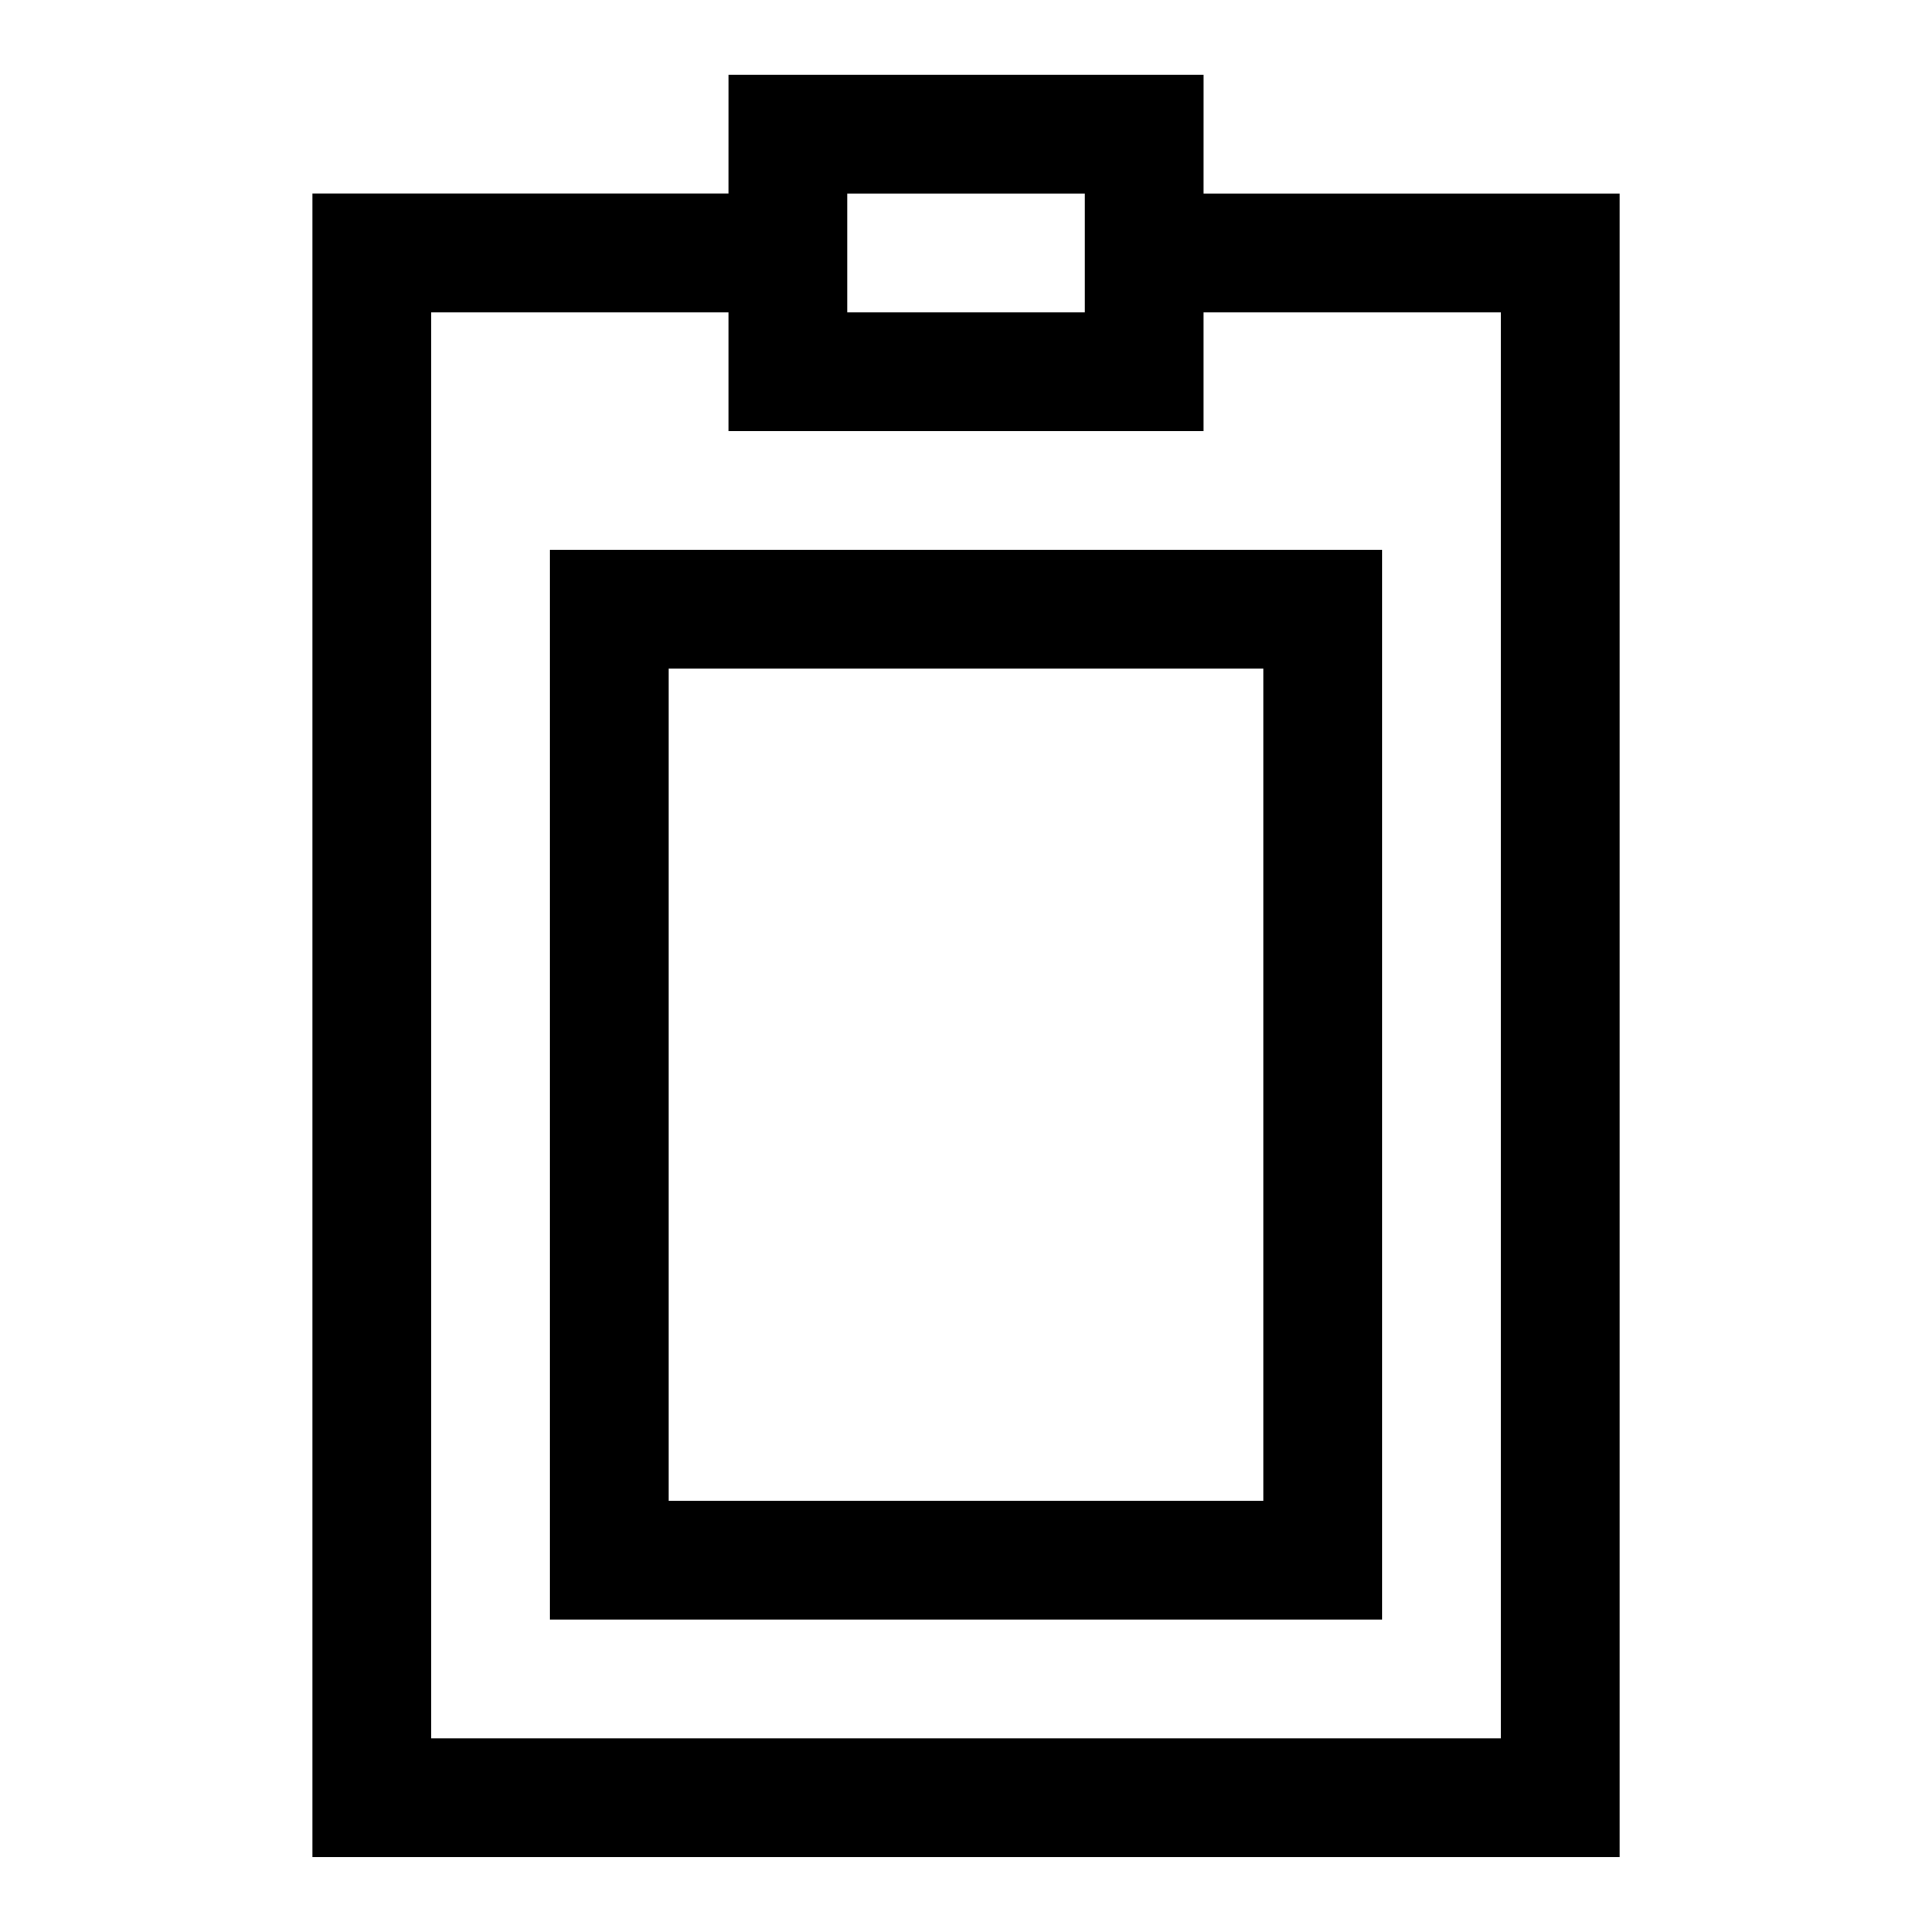
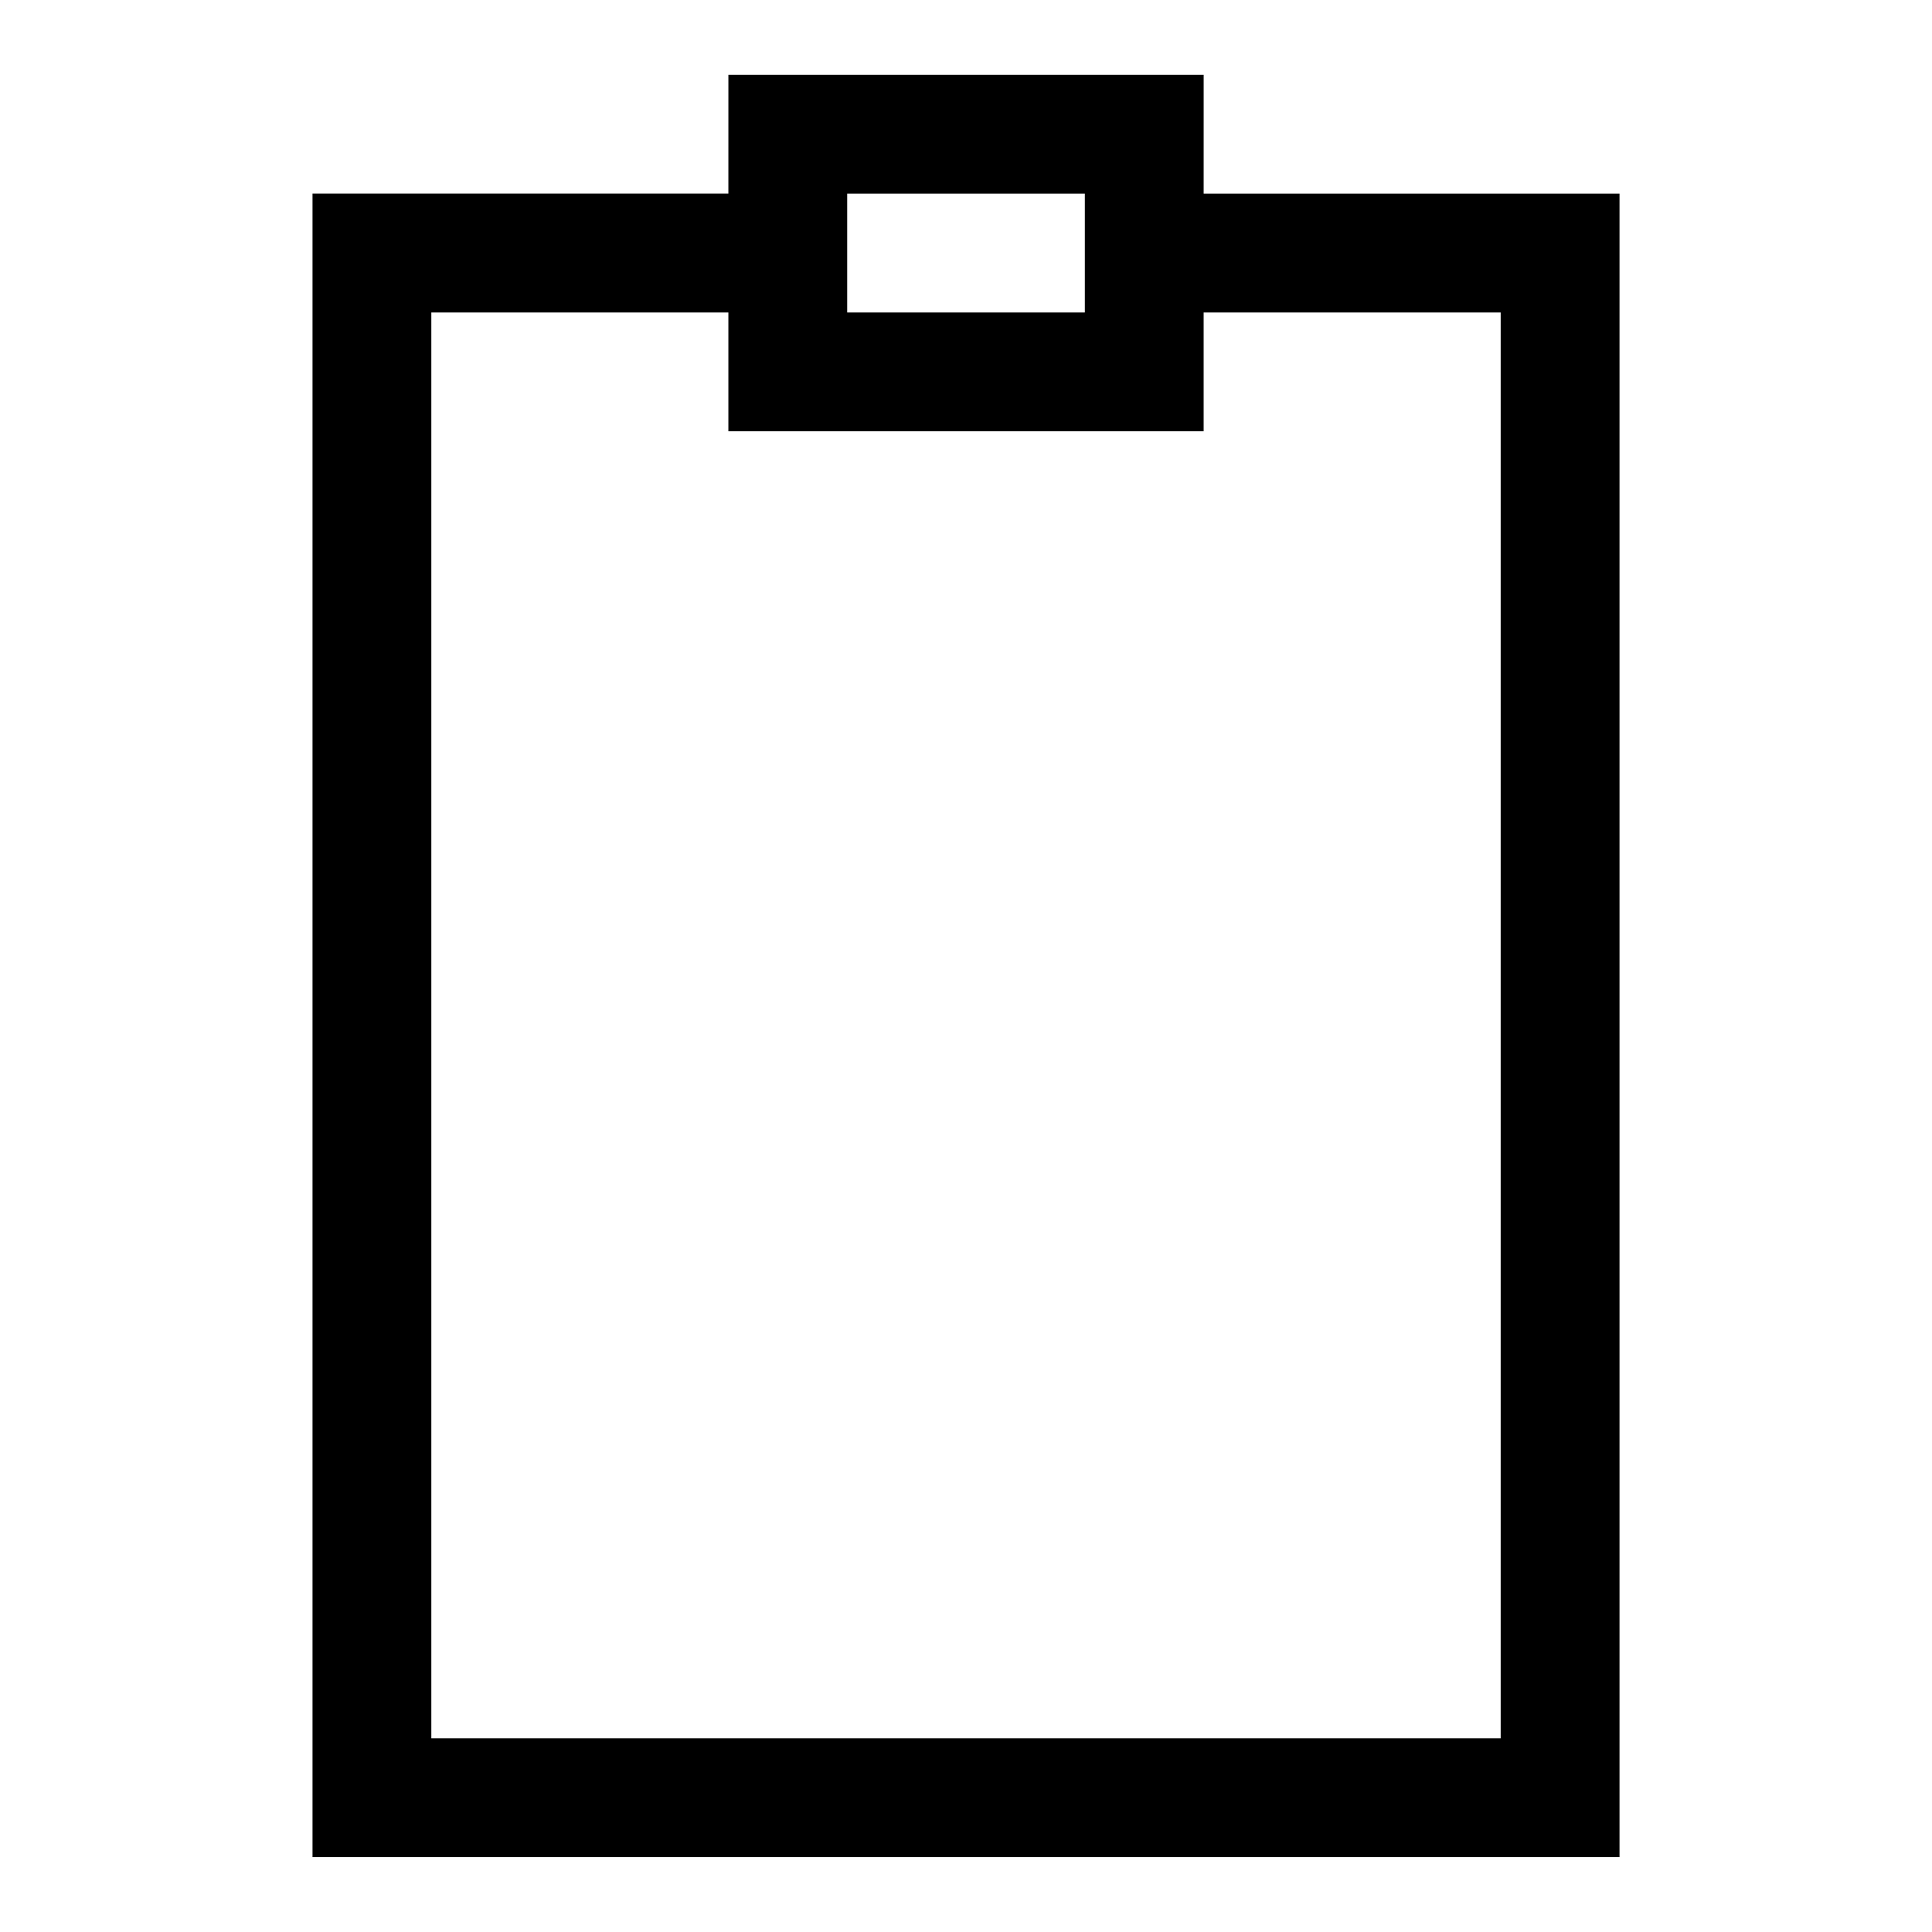
<svg xmlns="http://www.w3.org/2000/svg" fill="#000000" width="800px" height="800px" version="1.1" viewBox="144 144 512 512">
  <g>
    <path d="m462.98 195.32h110.21v440.83l-346.37 0.004v-440.84h110.21l0.004-31.488h125.95zm-125.95 62.977v-31.488h-78.723v377.86h283.39v-377.86h-78.719v31.488zm94.465-62.977h-62.977v31.488h62.977z" fill-rule="evenodd" />
-     <path d="m510.21 573.18h-220.42v-283.39h220.42zm-188.93-251.91v220.42h157.44v-220.42z" />
  </g>
</svg>